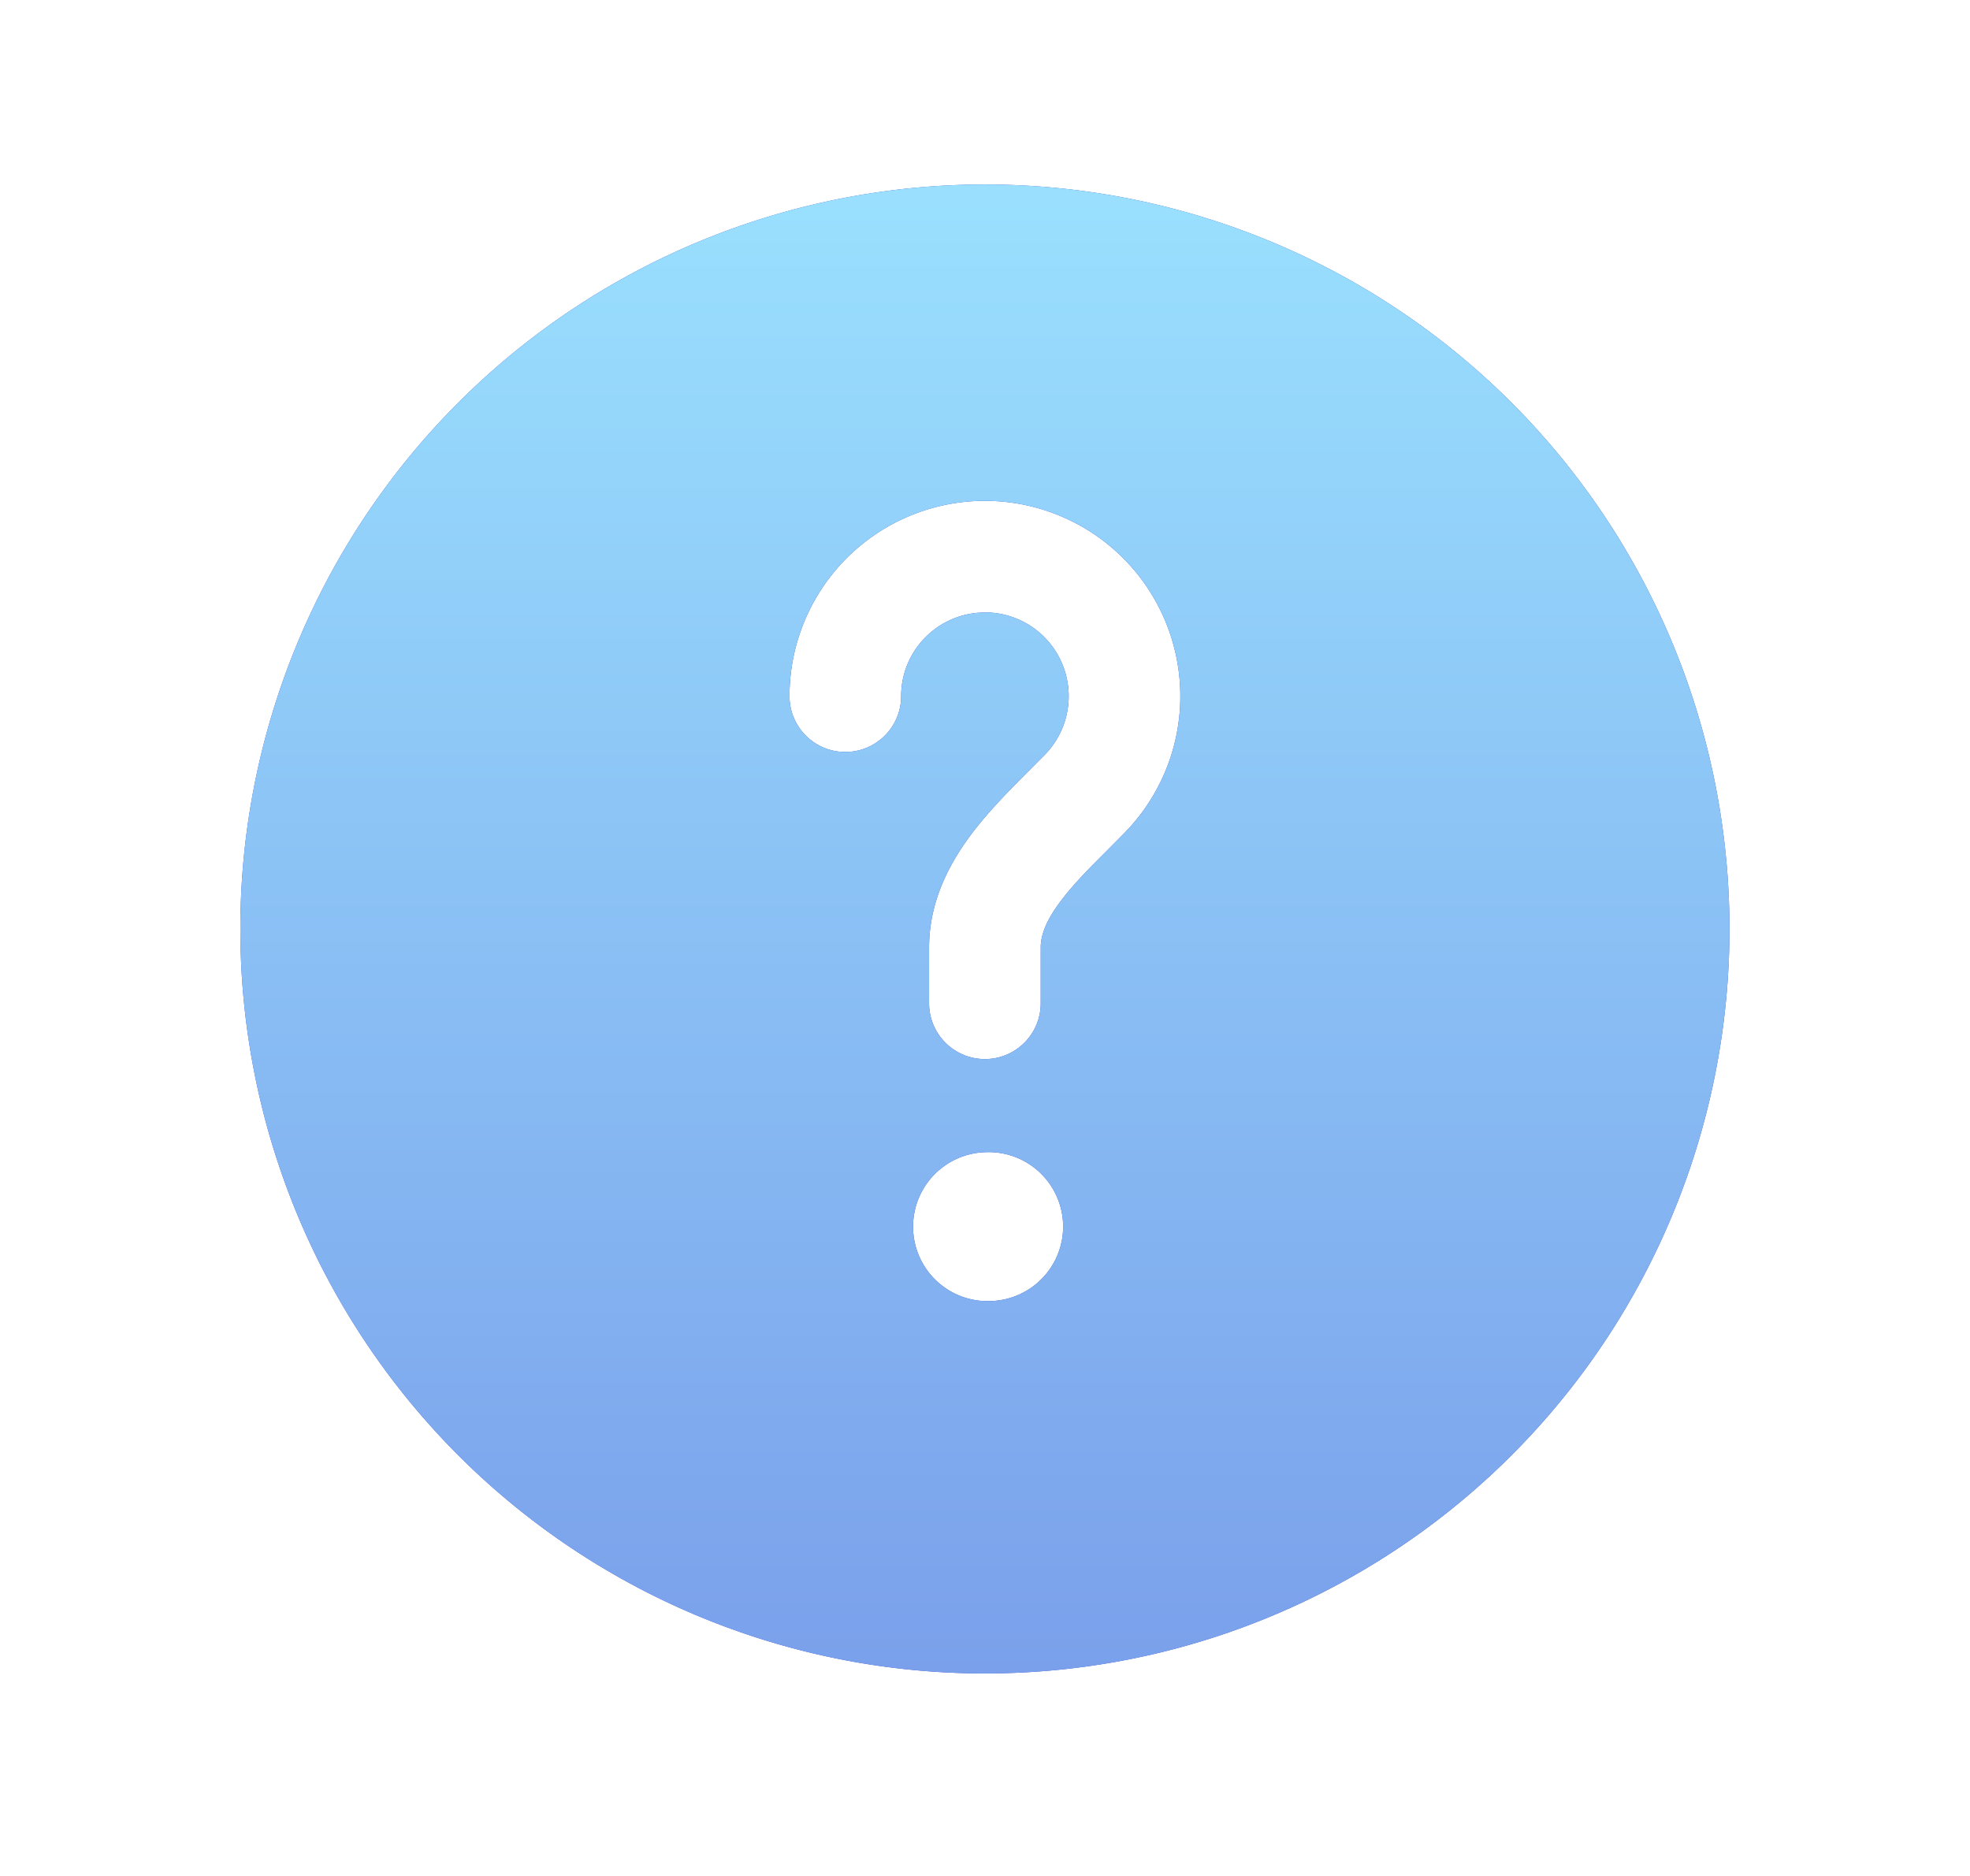
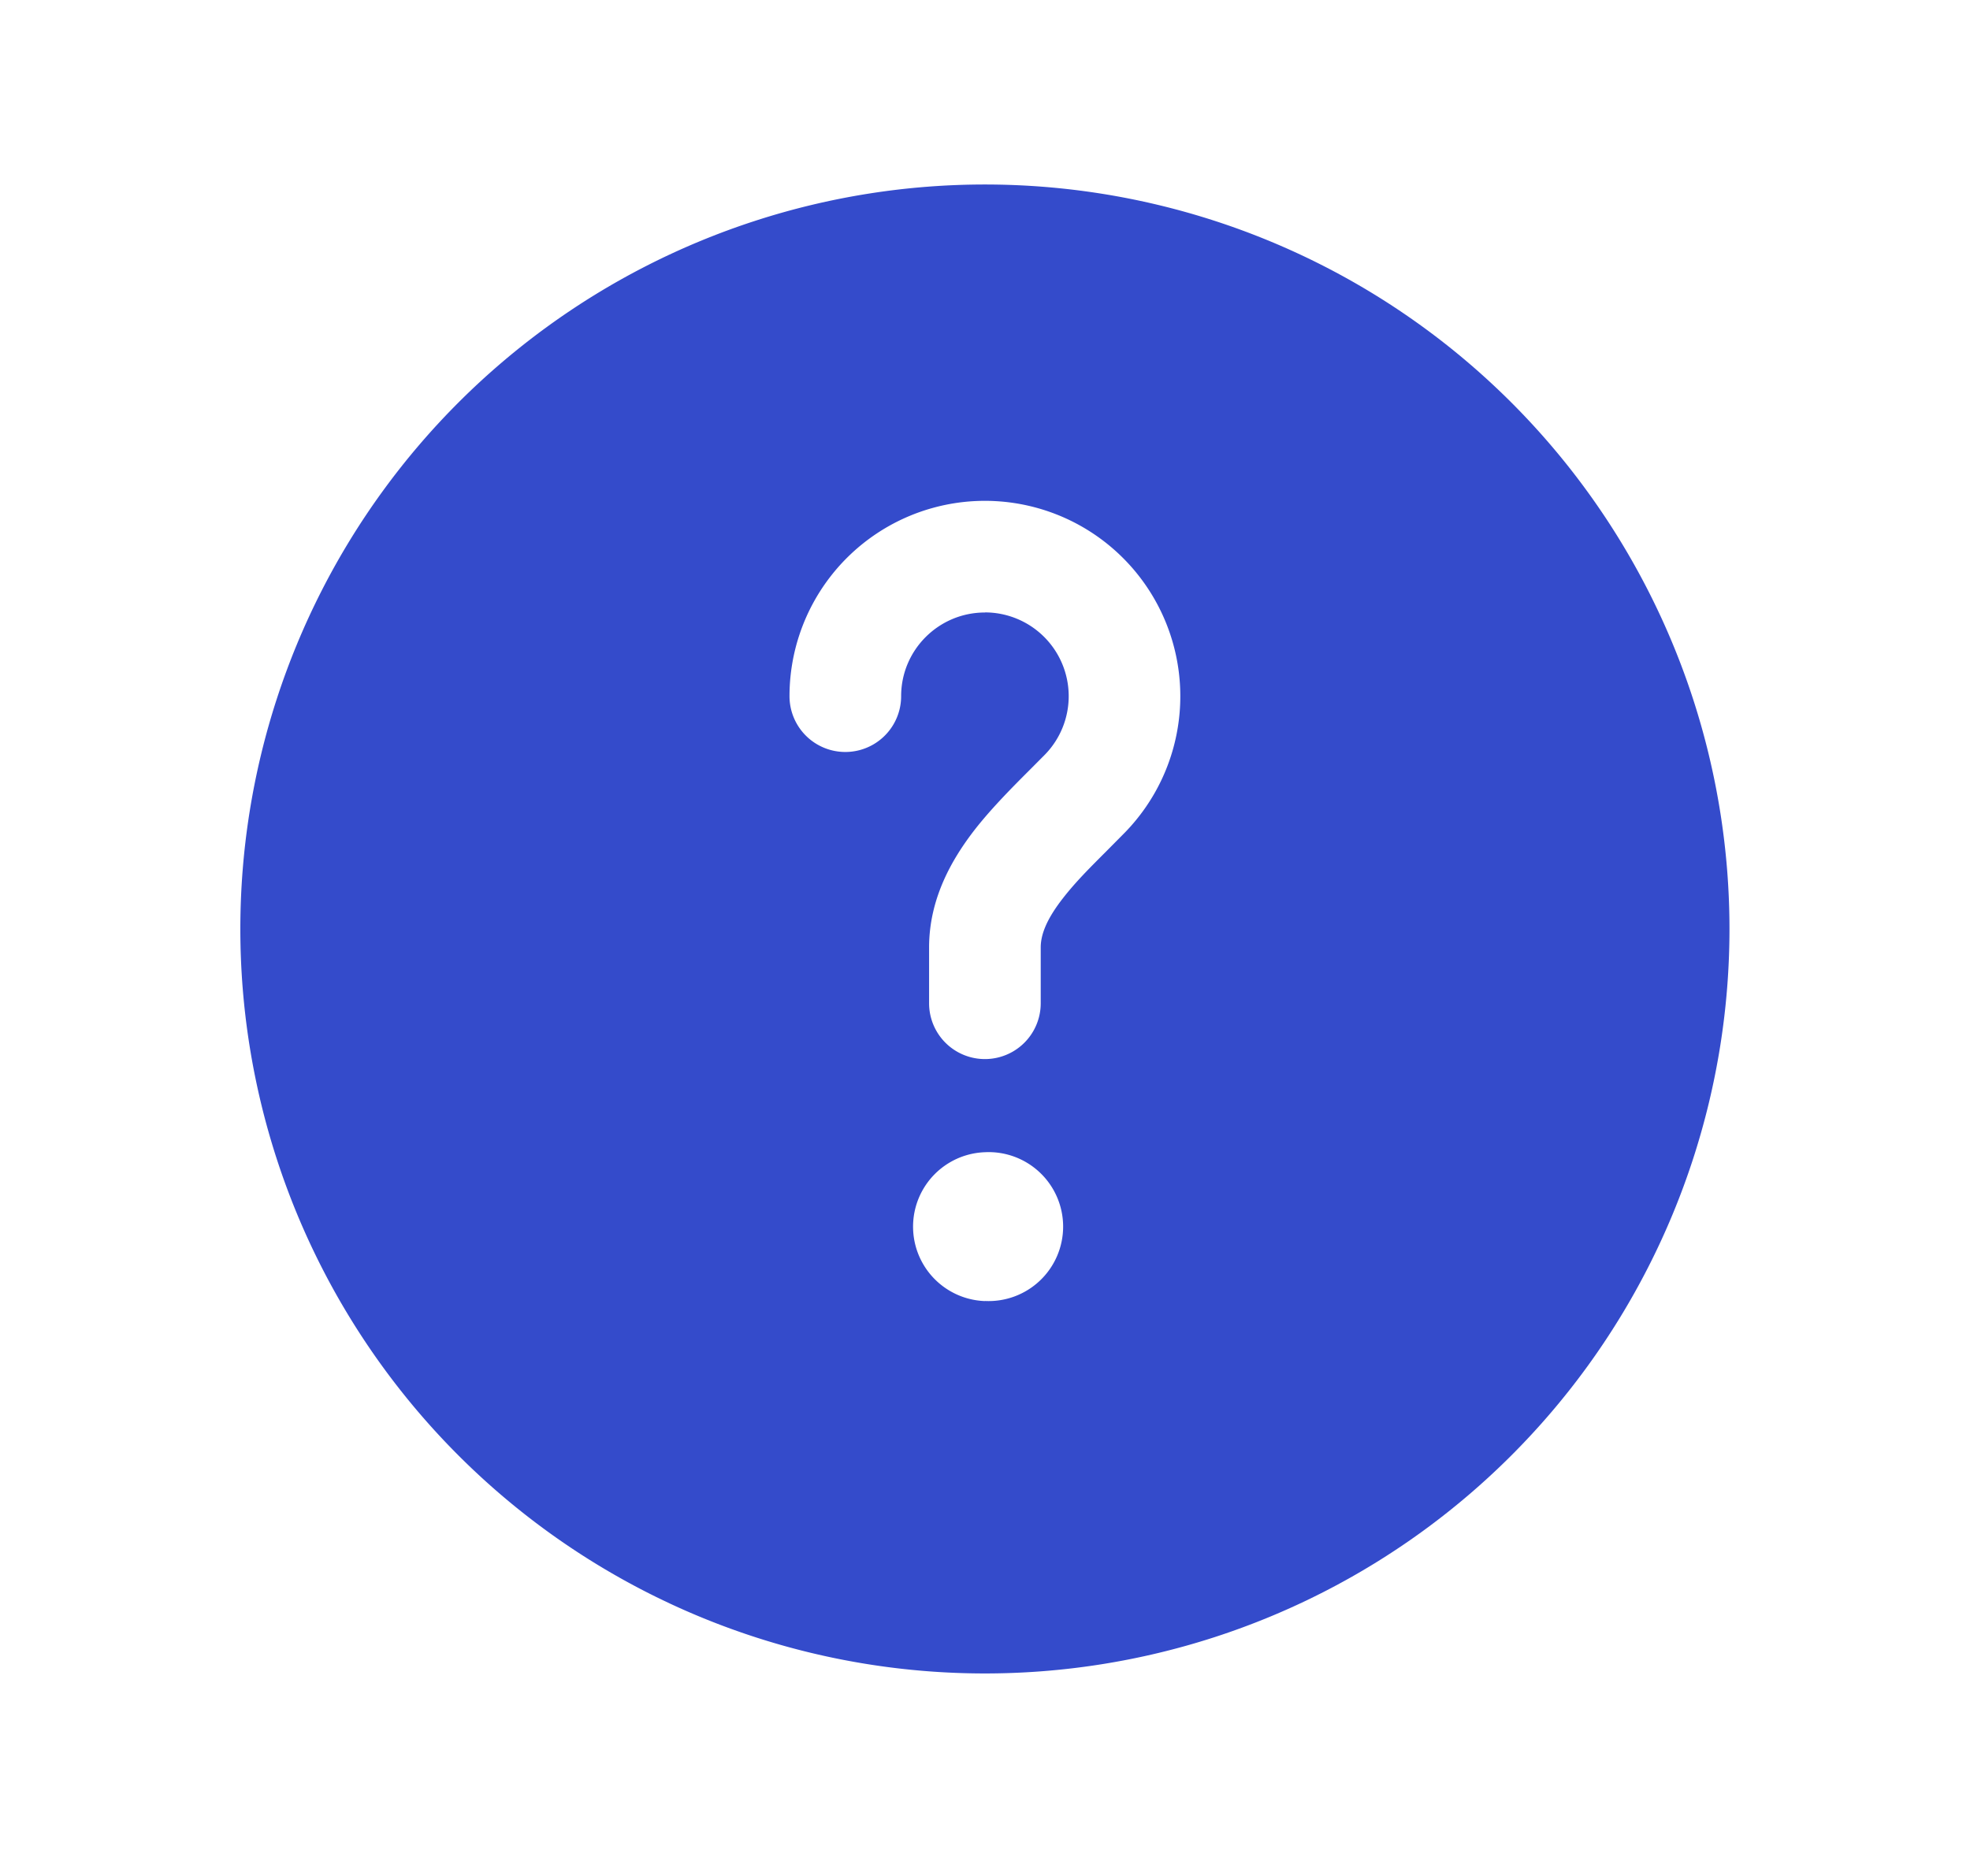
<svg xmlns="http://www.w3.org/2000/svg" width="21" height="20" fill="none">
  <path fill="#344BCB" fill-rule="evenodd" d="M18.436 9.904a7.937 7.937 0 1 1-15.874 0 7.937 7.937 0 0 1 15.874 0ZM10.499 6.53c-.493 0-.893.4-.893.892a.595.595 0 0 1-1.19 0 2.083 2.083 0 1 1 3.577 1.452l-.21.212c-.17.17-.32.32-.452.49-.174.223-.237.387-.237.525v.595a.595.595 0 0 1-1.19 0v-.595c0-.52.242-.94.487-1.256.182-.233.41-.461.595-.646l.154-.155a.893.893 0 0 0-.64-1.515Zm0 7.34a.794.794 0 1 0 0-1.586.794.794 0 0 0 0 1.587Z" clip-rule="evenodd" />
-   <path fill="url(#a)" fill-rule="evenodd" d="M18.436 9.904a7.937 7.937 0 1 1-15.874 0 7.937 7.937 0 0 1 15.874 0ZM10.499 6.53c-.493 0-.893.4-.893.892a.595.595 0 0 1-1.19 0 2.083 2.083 0 1 1 3.577 1.452l-.21.212c-.17.17-.32.32-.452.49-.174.223-.237.387-.237.525v.595a.595.595 0 0 1-1.19 0v-.595c0-.52.242-.94.487-1.256.182-.233.41-.461.595-.646l.154-.155a.893.893 0 0 0-.64-1.515Zm0 7.34a.794.794 0 1 0 0-1.586.794.794 0 0 0 0 1.587Z" clip-rule="evenodd" />
  <defs>
    <linearGradient id="a" x1="10.499" x2="10.499" y1="1.967" y2="17.84" gradientUnits="userSpaceOnUse">
      <stop stop-color="#9AE0FE" />
      <stop offset="1" stop-color="#7AA0EB" />
    </linearGradient>
  </defs>
</svg>